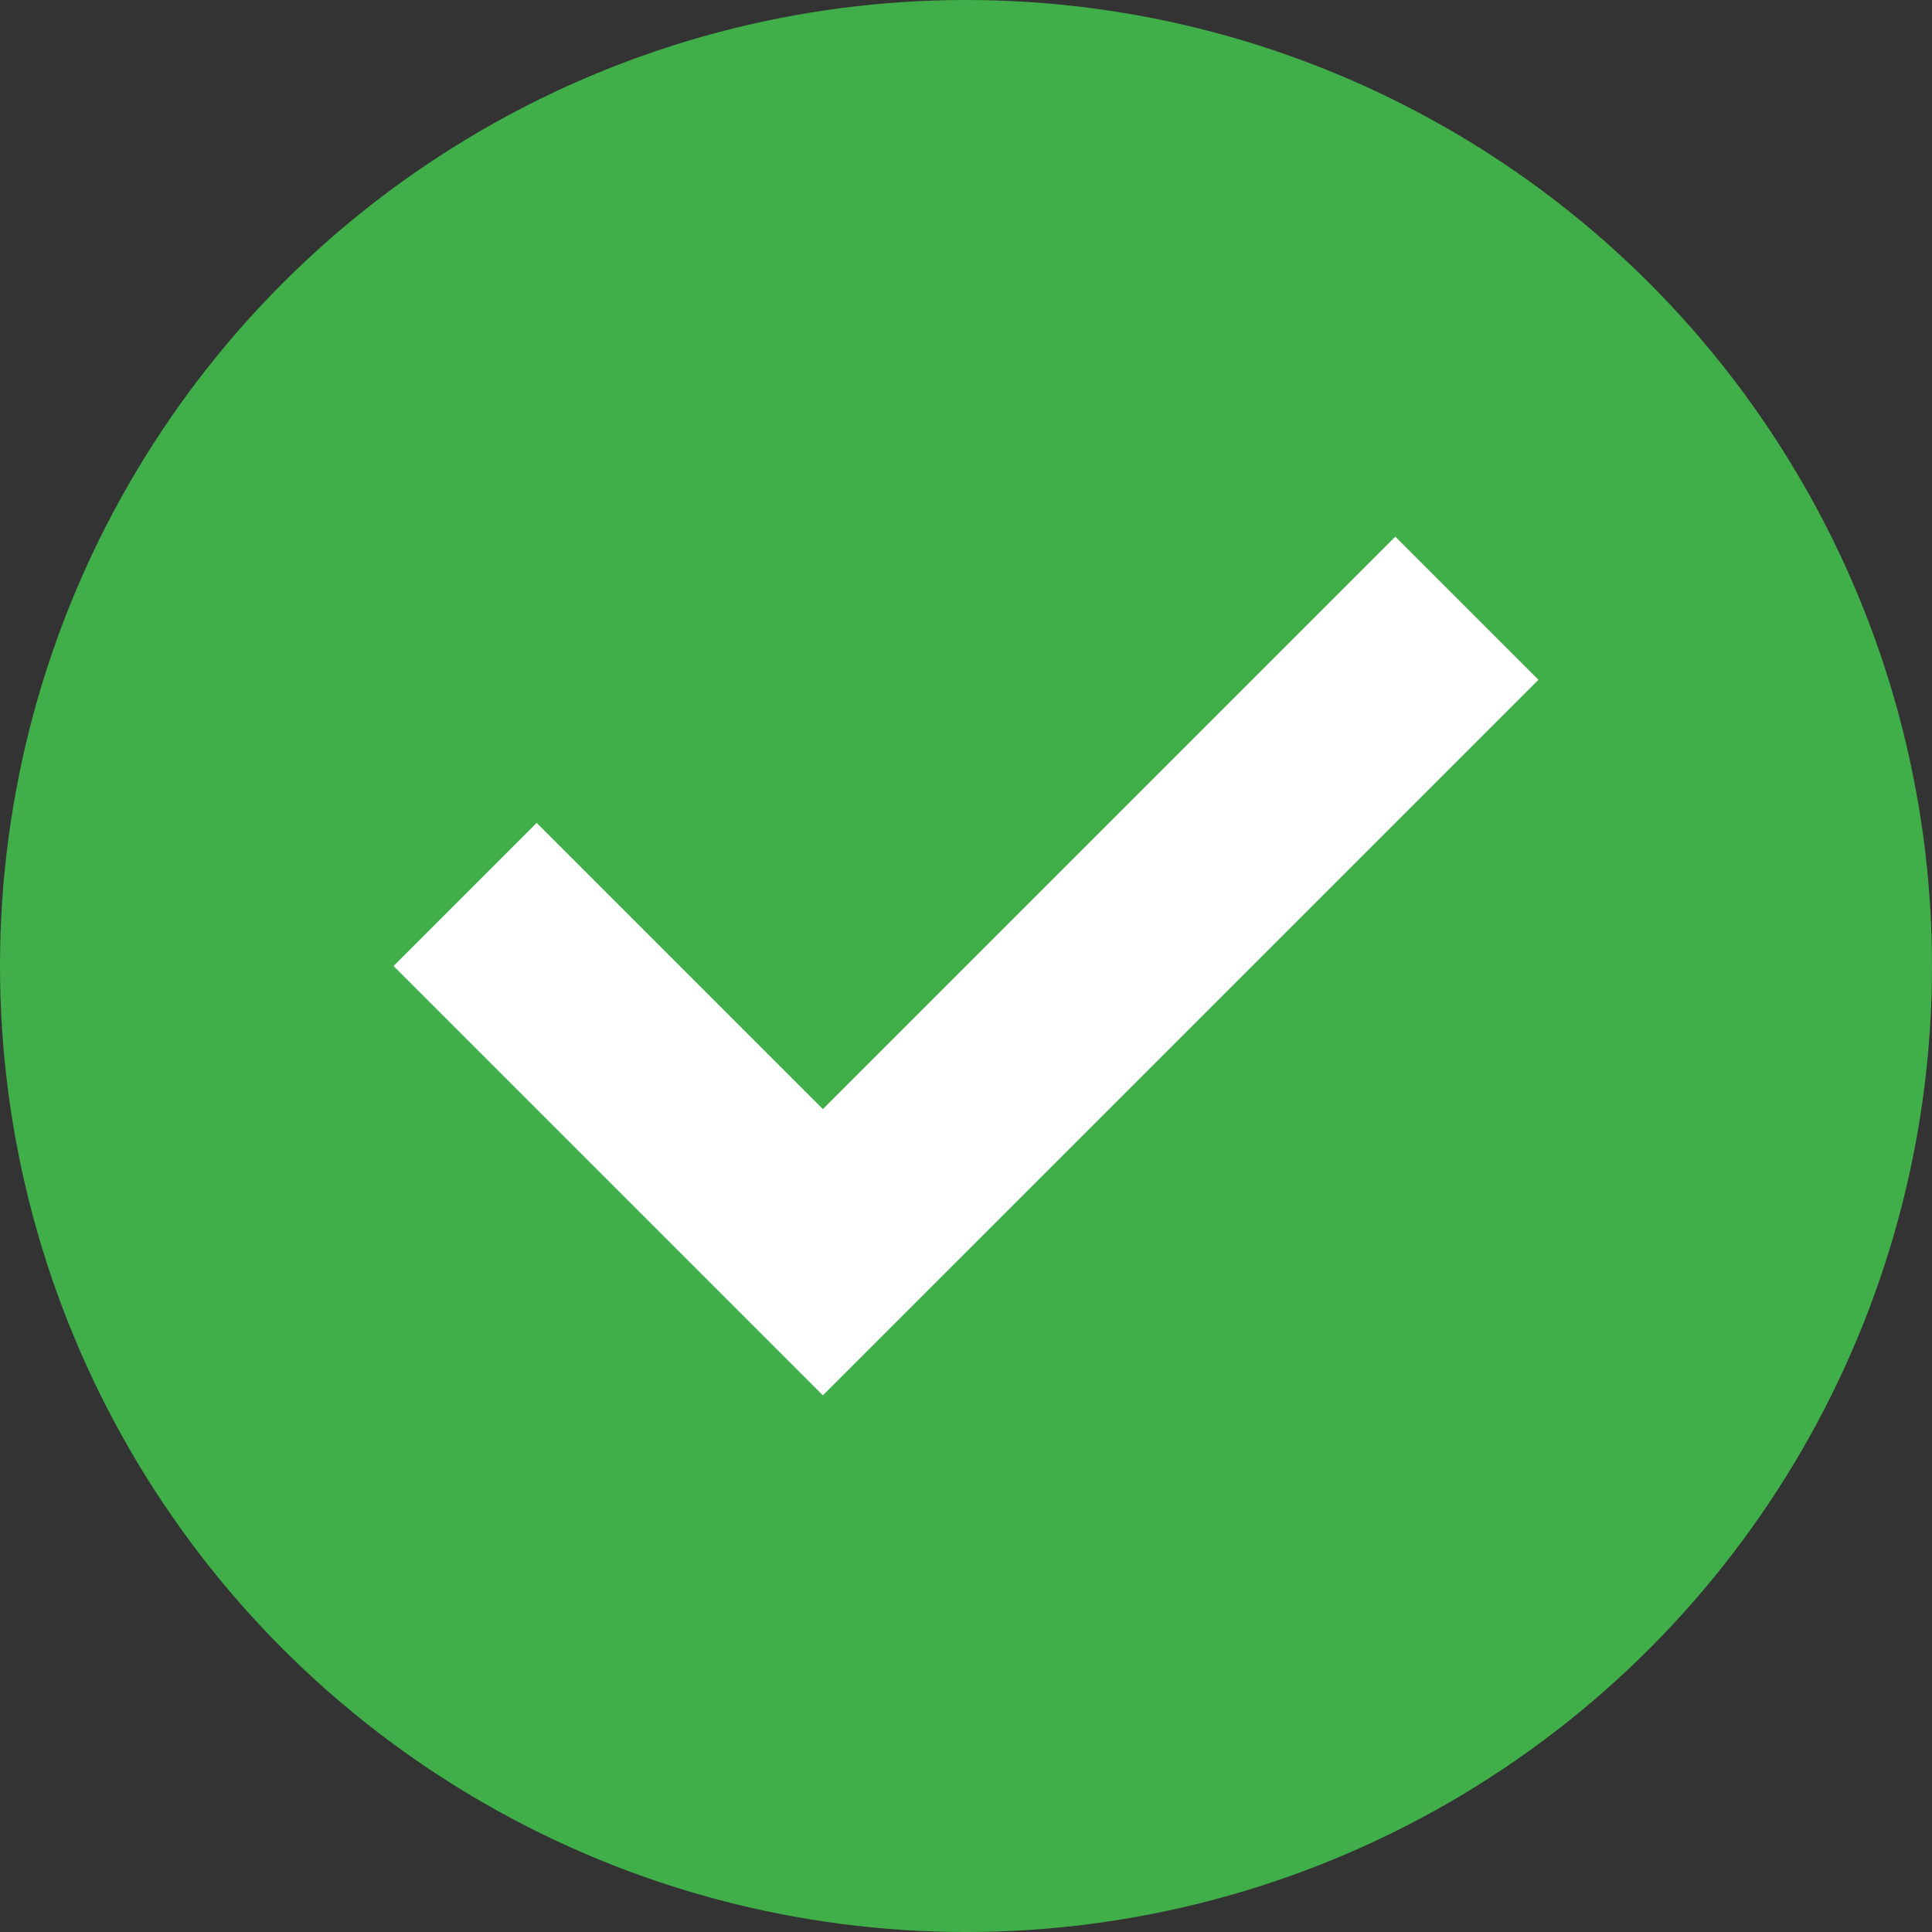
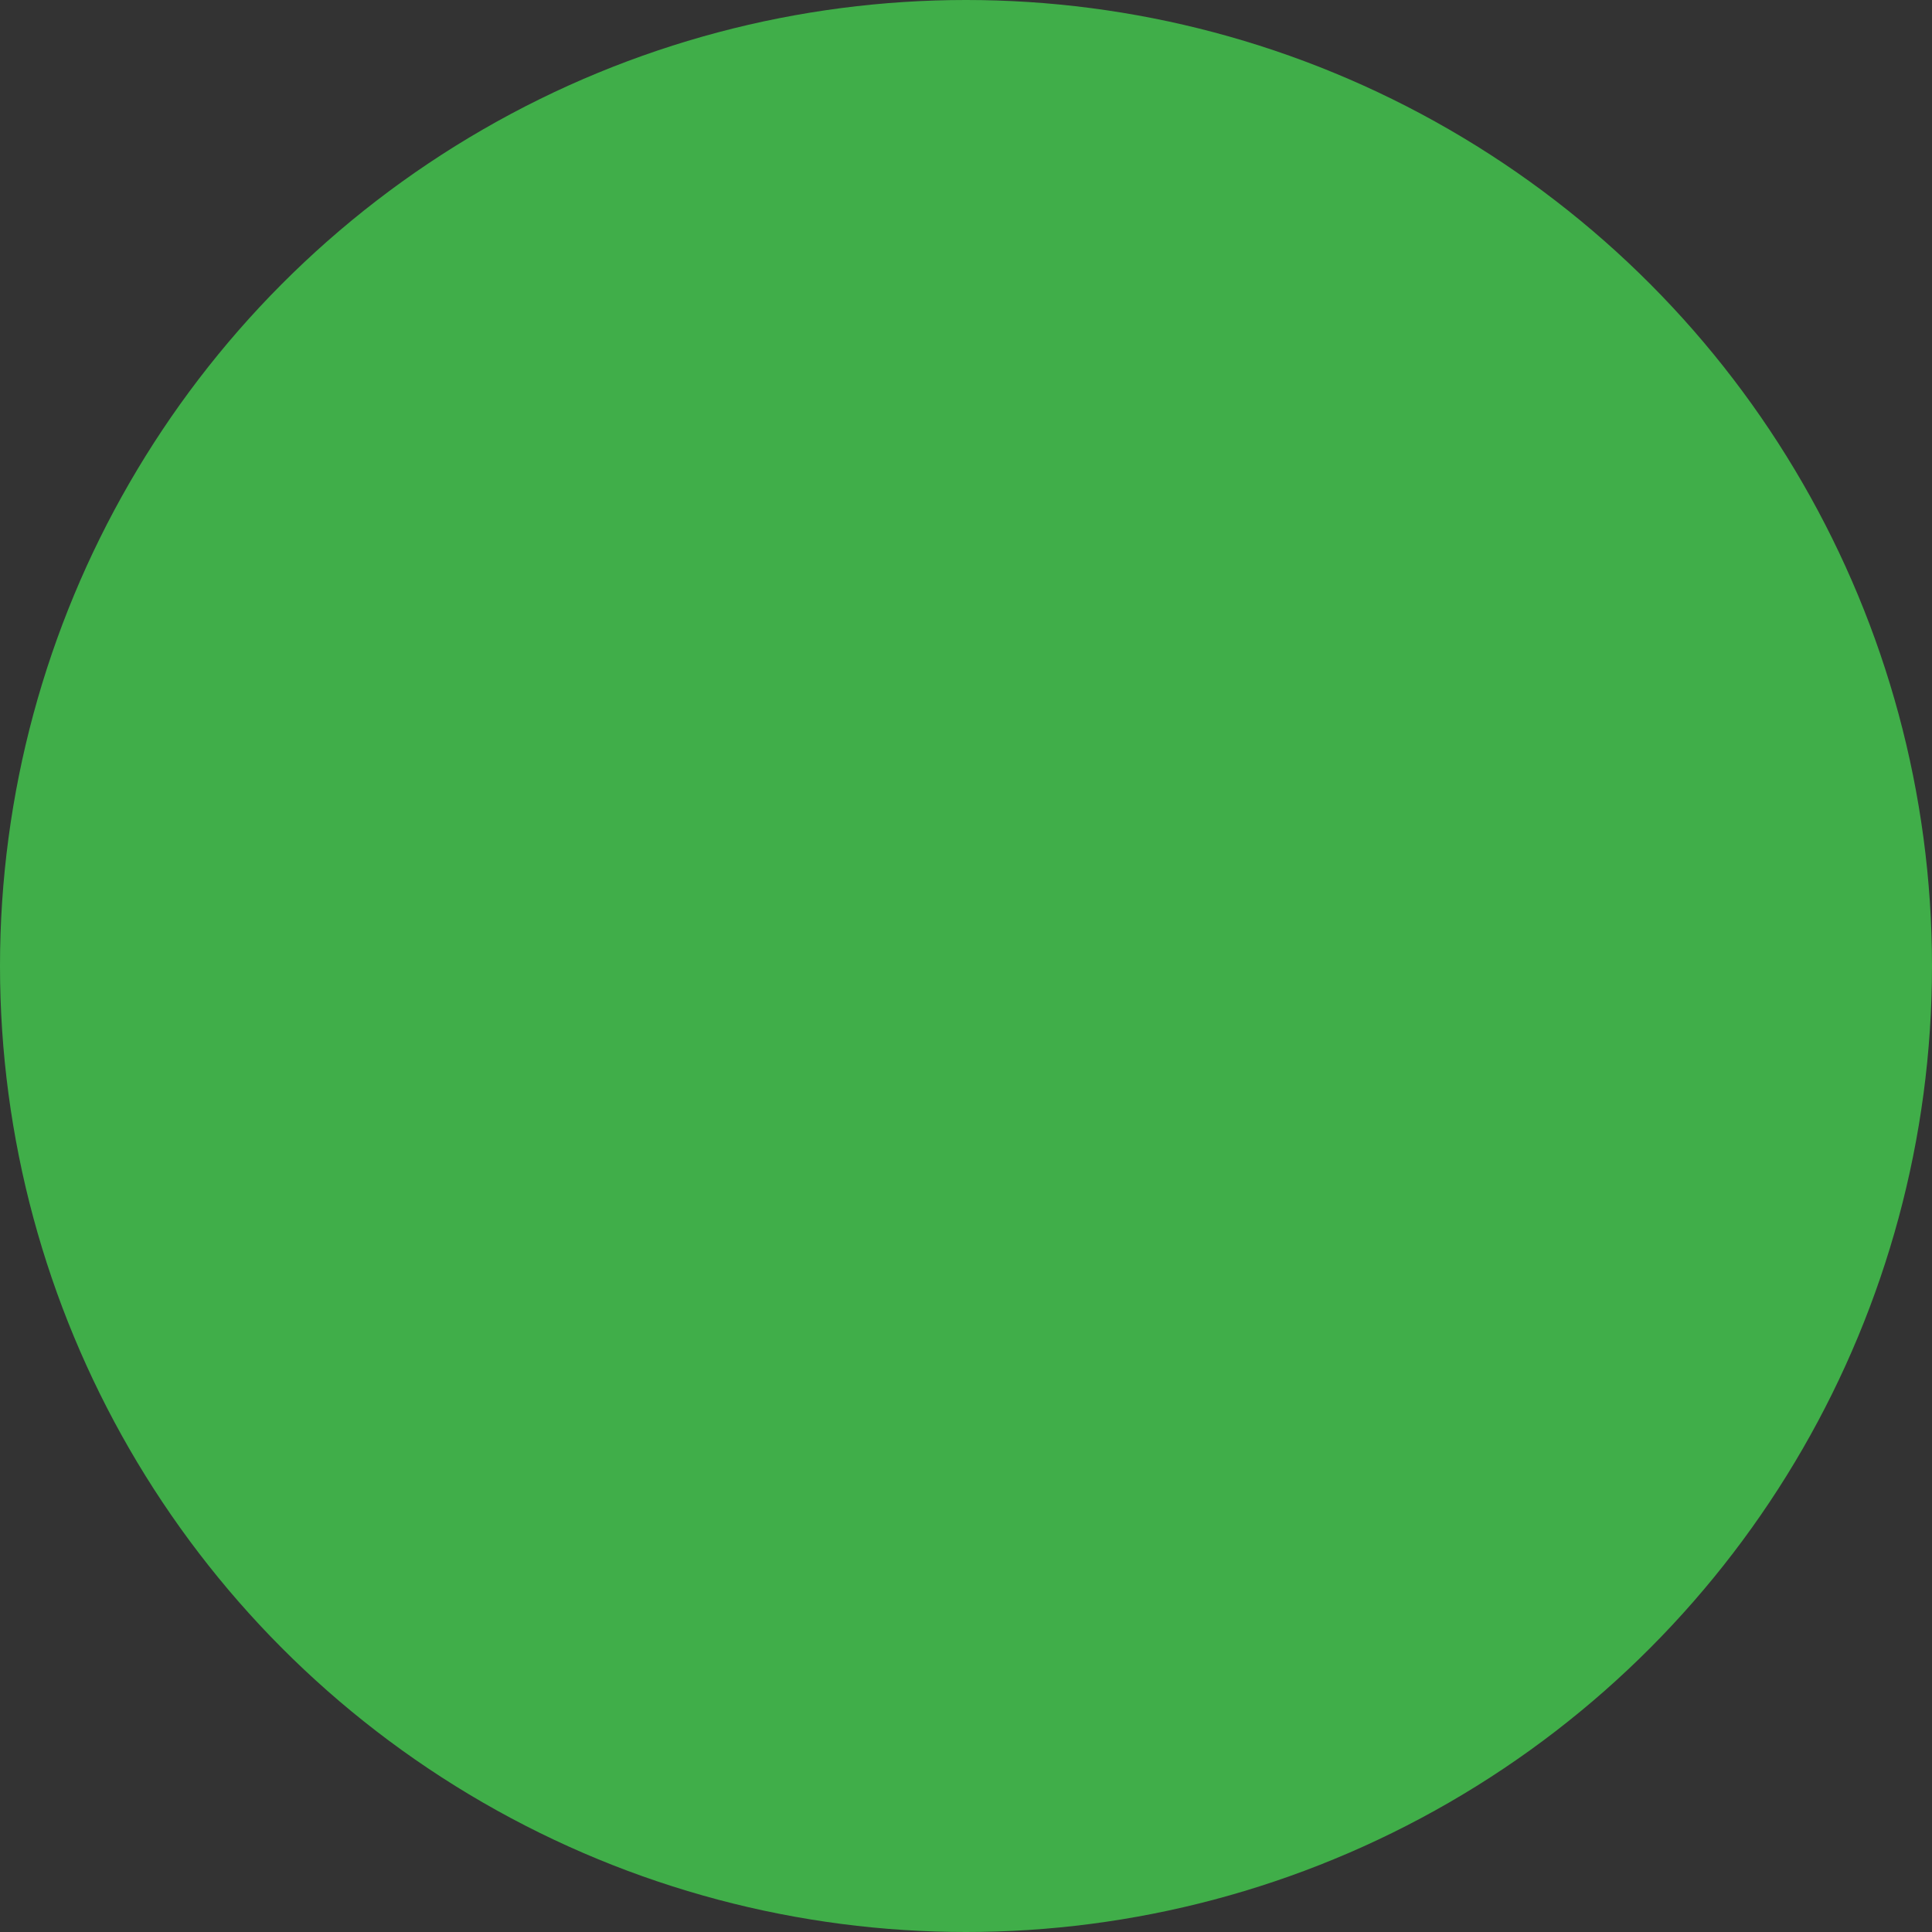
<svg xmlns="http://www.w3.org/2000/svg" width="90" height="90" viewBox="0 0 90 90" fill="none">
  <rect x="0" y="0" width="90" height="90" fill="#333333" stroke="none" />
  <circle cx="45" cy="45" r="45" fill="#40AE49" />
-   <path fill-rule="evenodd" clip-rule="evenodd" d="M25 38.333L18.333 45L38.333 65L71.667 31.667L65 25L38.333 51.667L25 38.333Z" fill="white" />
</svg>